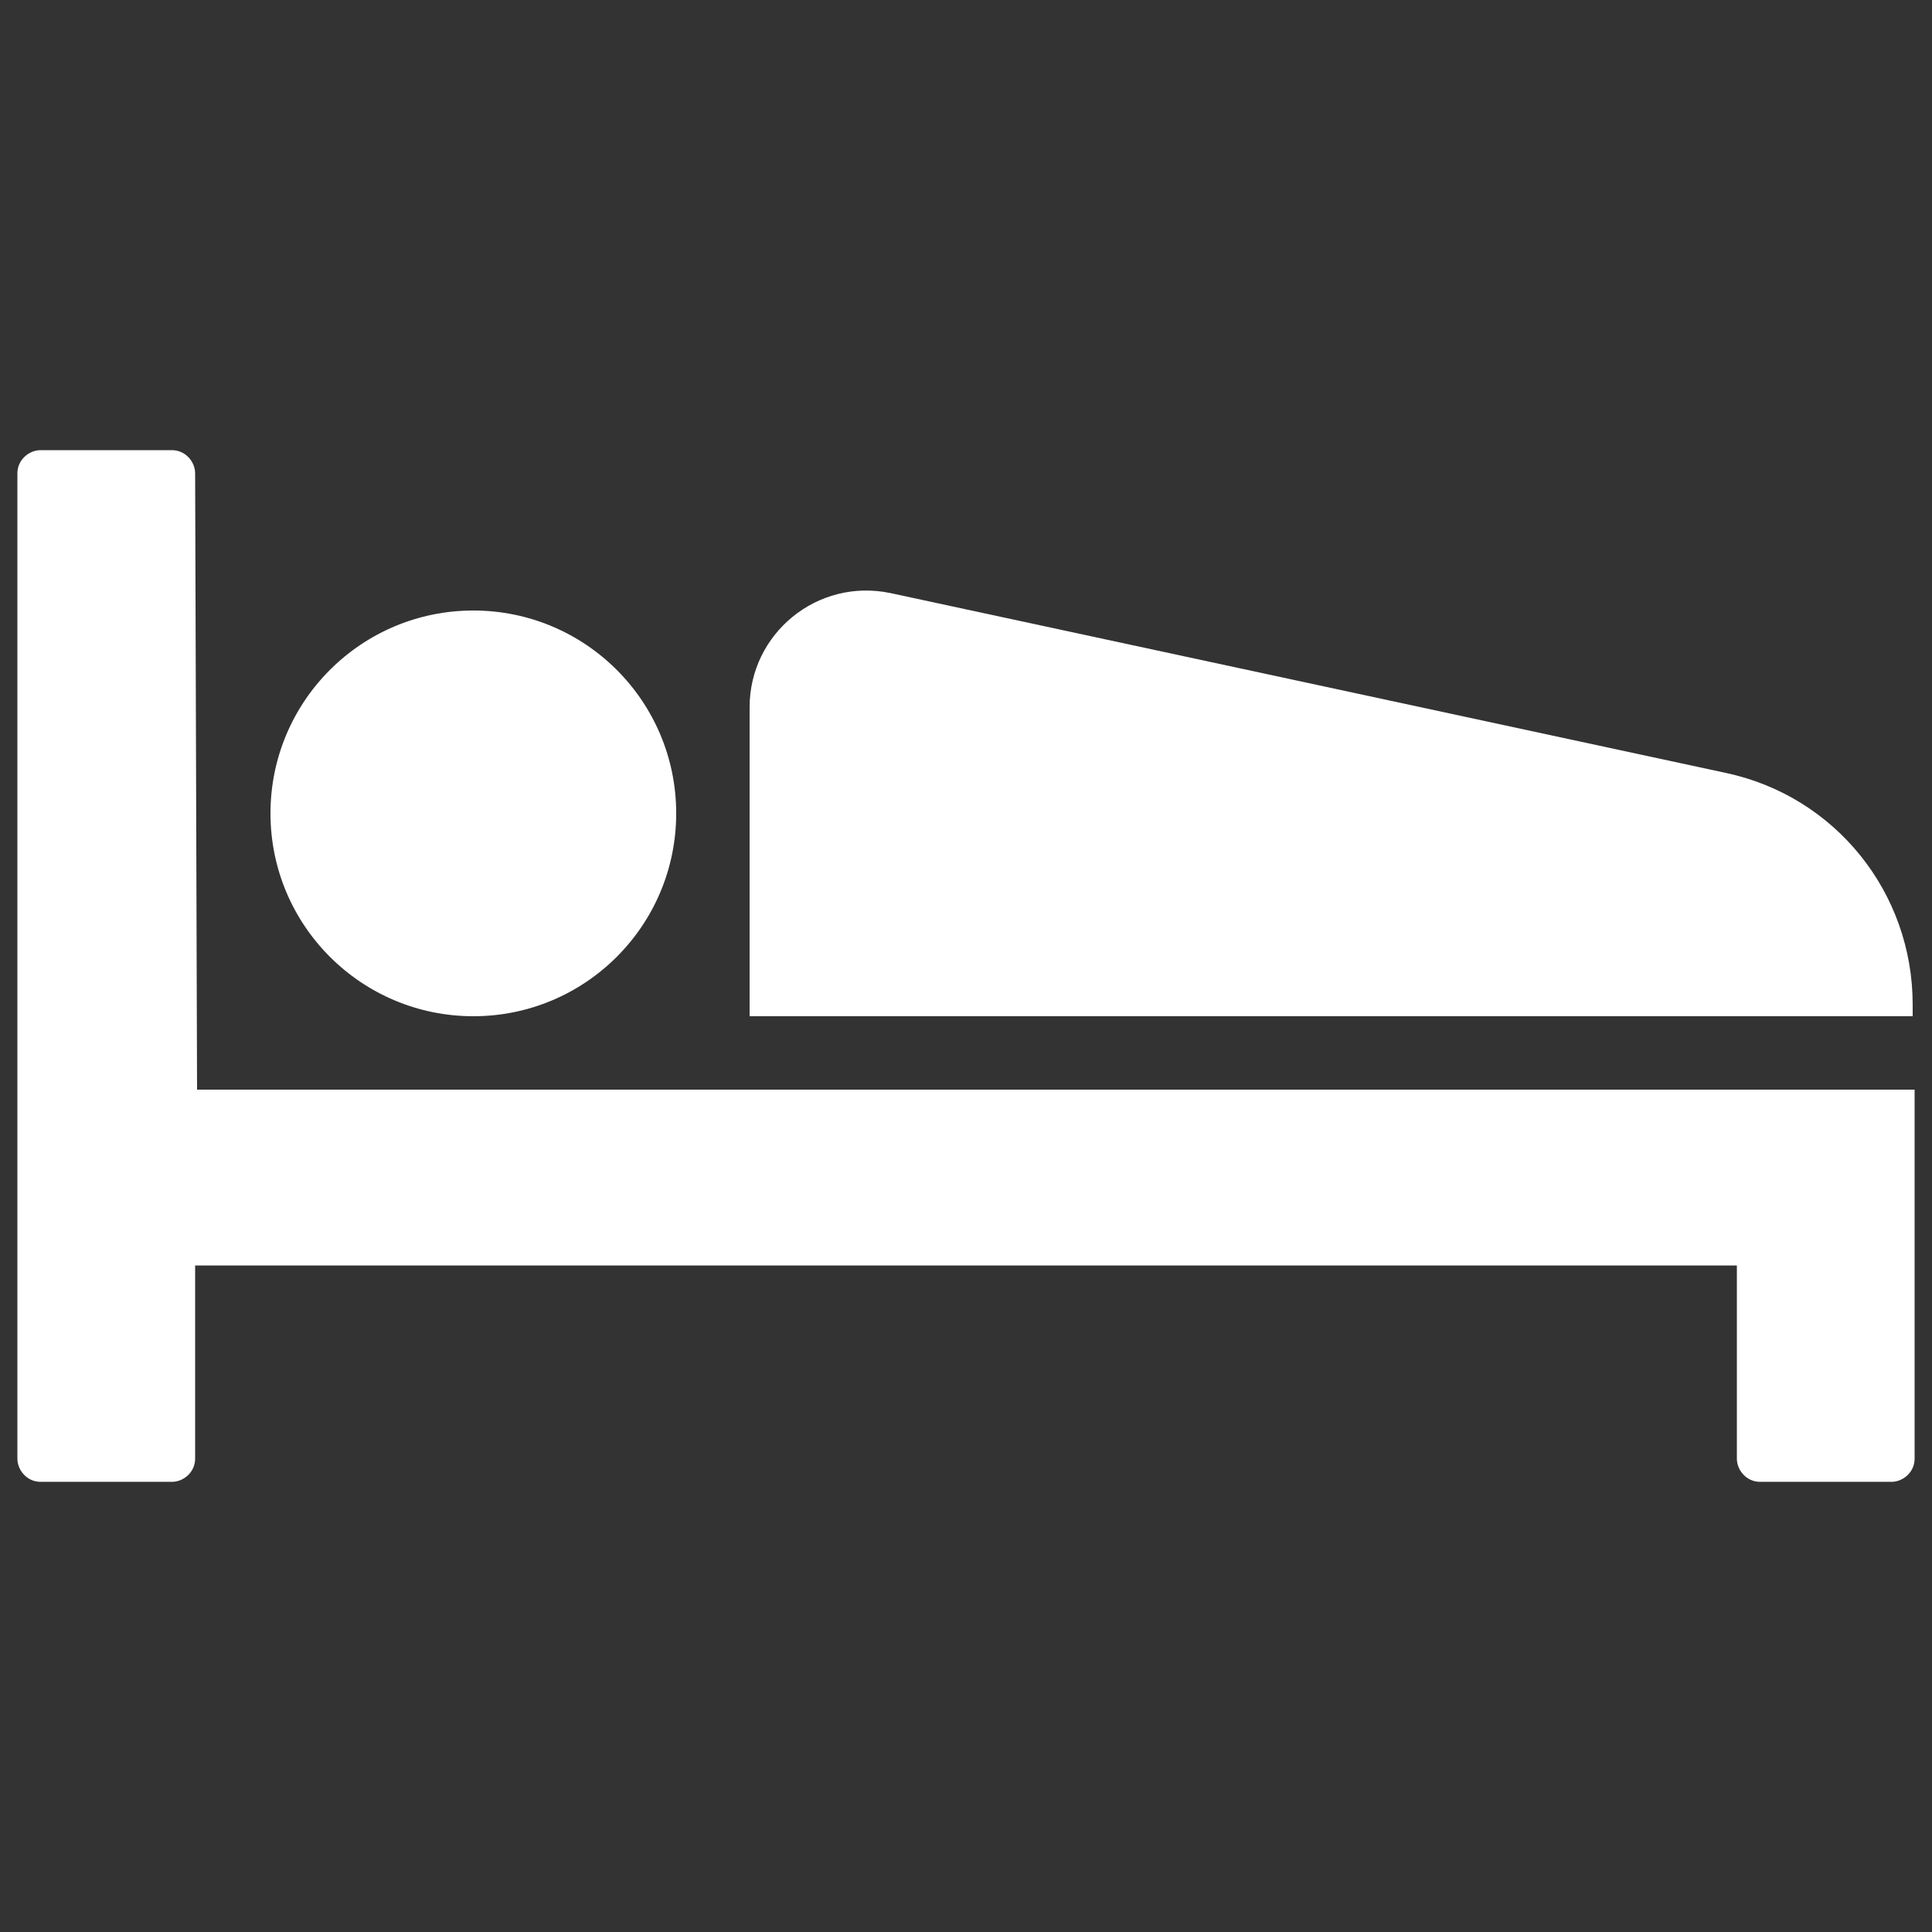
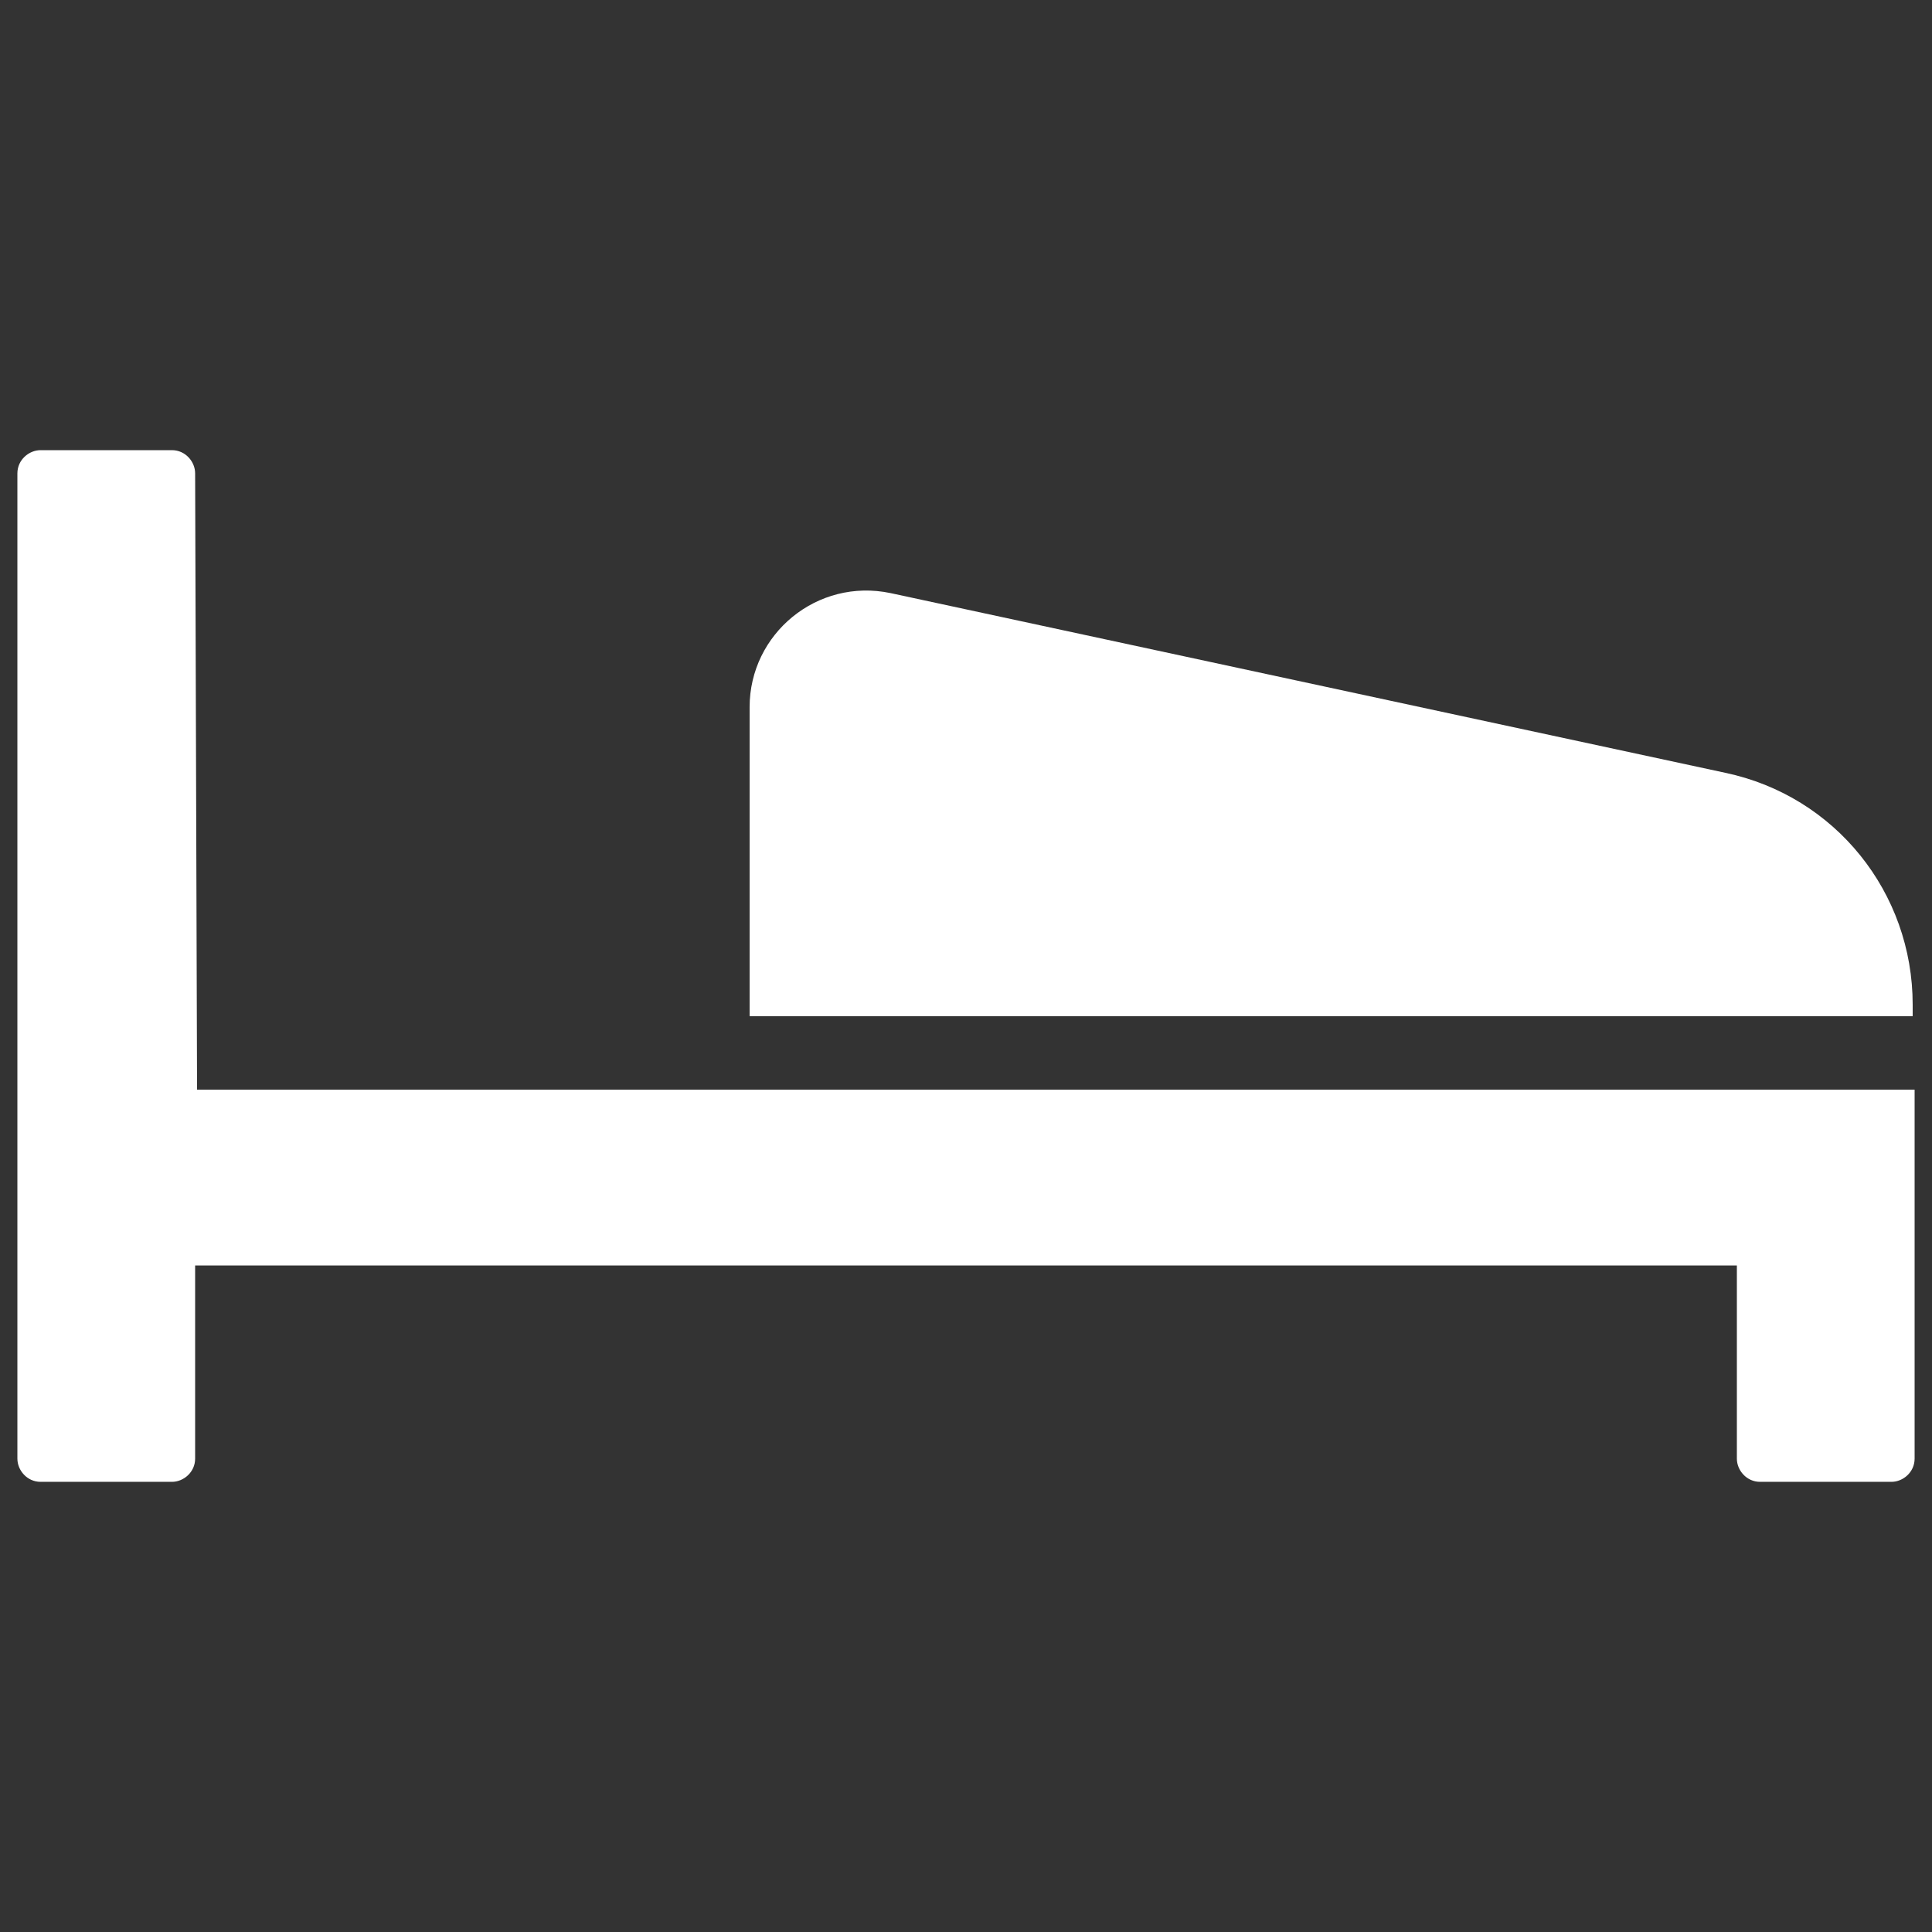
<svg xmlns="http://www.w3.org/2000/svg" width="1200pt" height="1200pt" version="1.1" viewBox="0 0 1200 1200">
  <rect x="0" y="0" width="1200" height="1200" fill="#333333" stroke="none" />
  <g fill="#fff">
    <path d="m121.2 294c0-7.199-6-14.398-14.398-14.398h-81.602c-7.199 0-14.398 6-14.398 14.398v612c0 7.199 6 14.398 14.398 14.398h81.602c7.199 0 14.398-6 14.398-14.398v-120h957.6v120c0 7.199 6 14.398 14.398 14.398h81.602c7.199 0 14.398-6 14.398-14.398v-229.2h-1066.8z" />
-     <path d="m420 505.2c0 69.59-56.414 126-126 126s-126-56.41-126-126c0-69.586 56.414-126 126-126s126 56.414 126 126" />
    <path d="m1071.6 480-518.4-111.6c-45.602-9.602-87.602 25.199-87.602 70.801v192h722.4v-7.199c0-69.602-48-129.6-116.4-144z" />
  </g>
</svg>